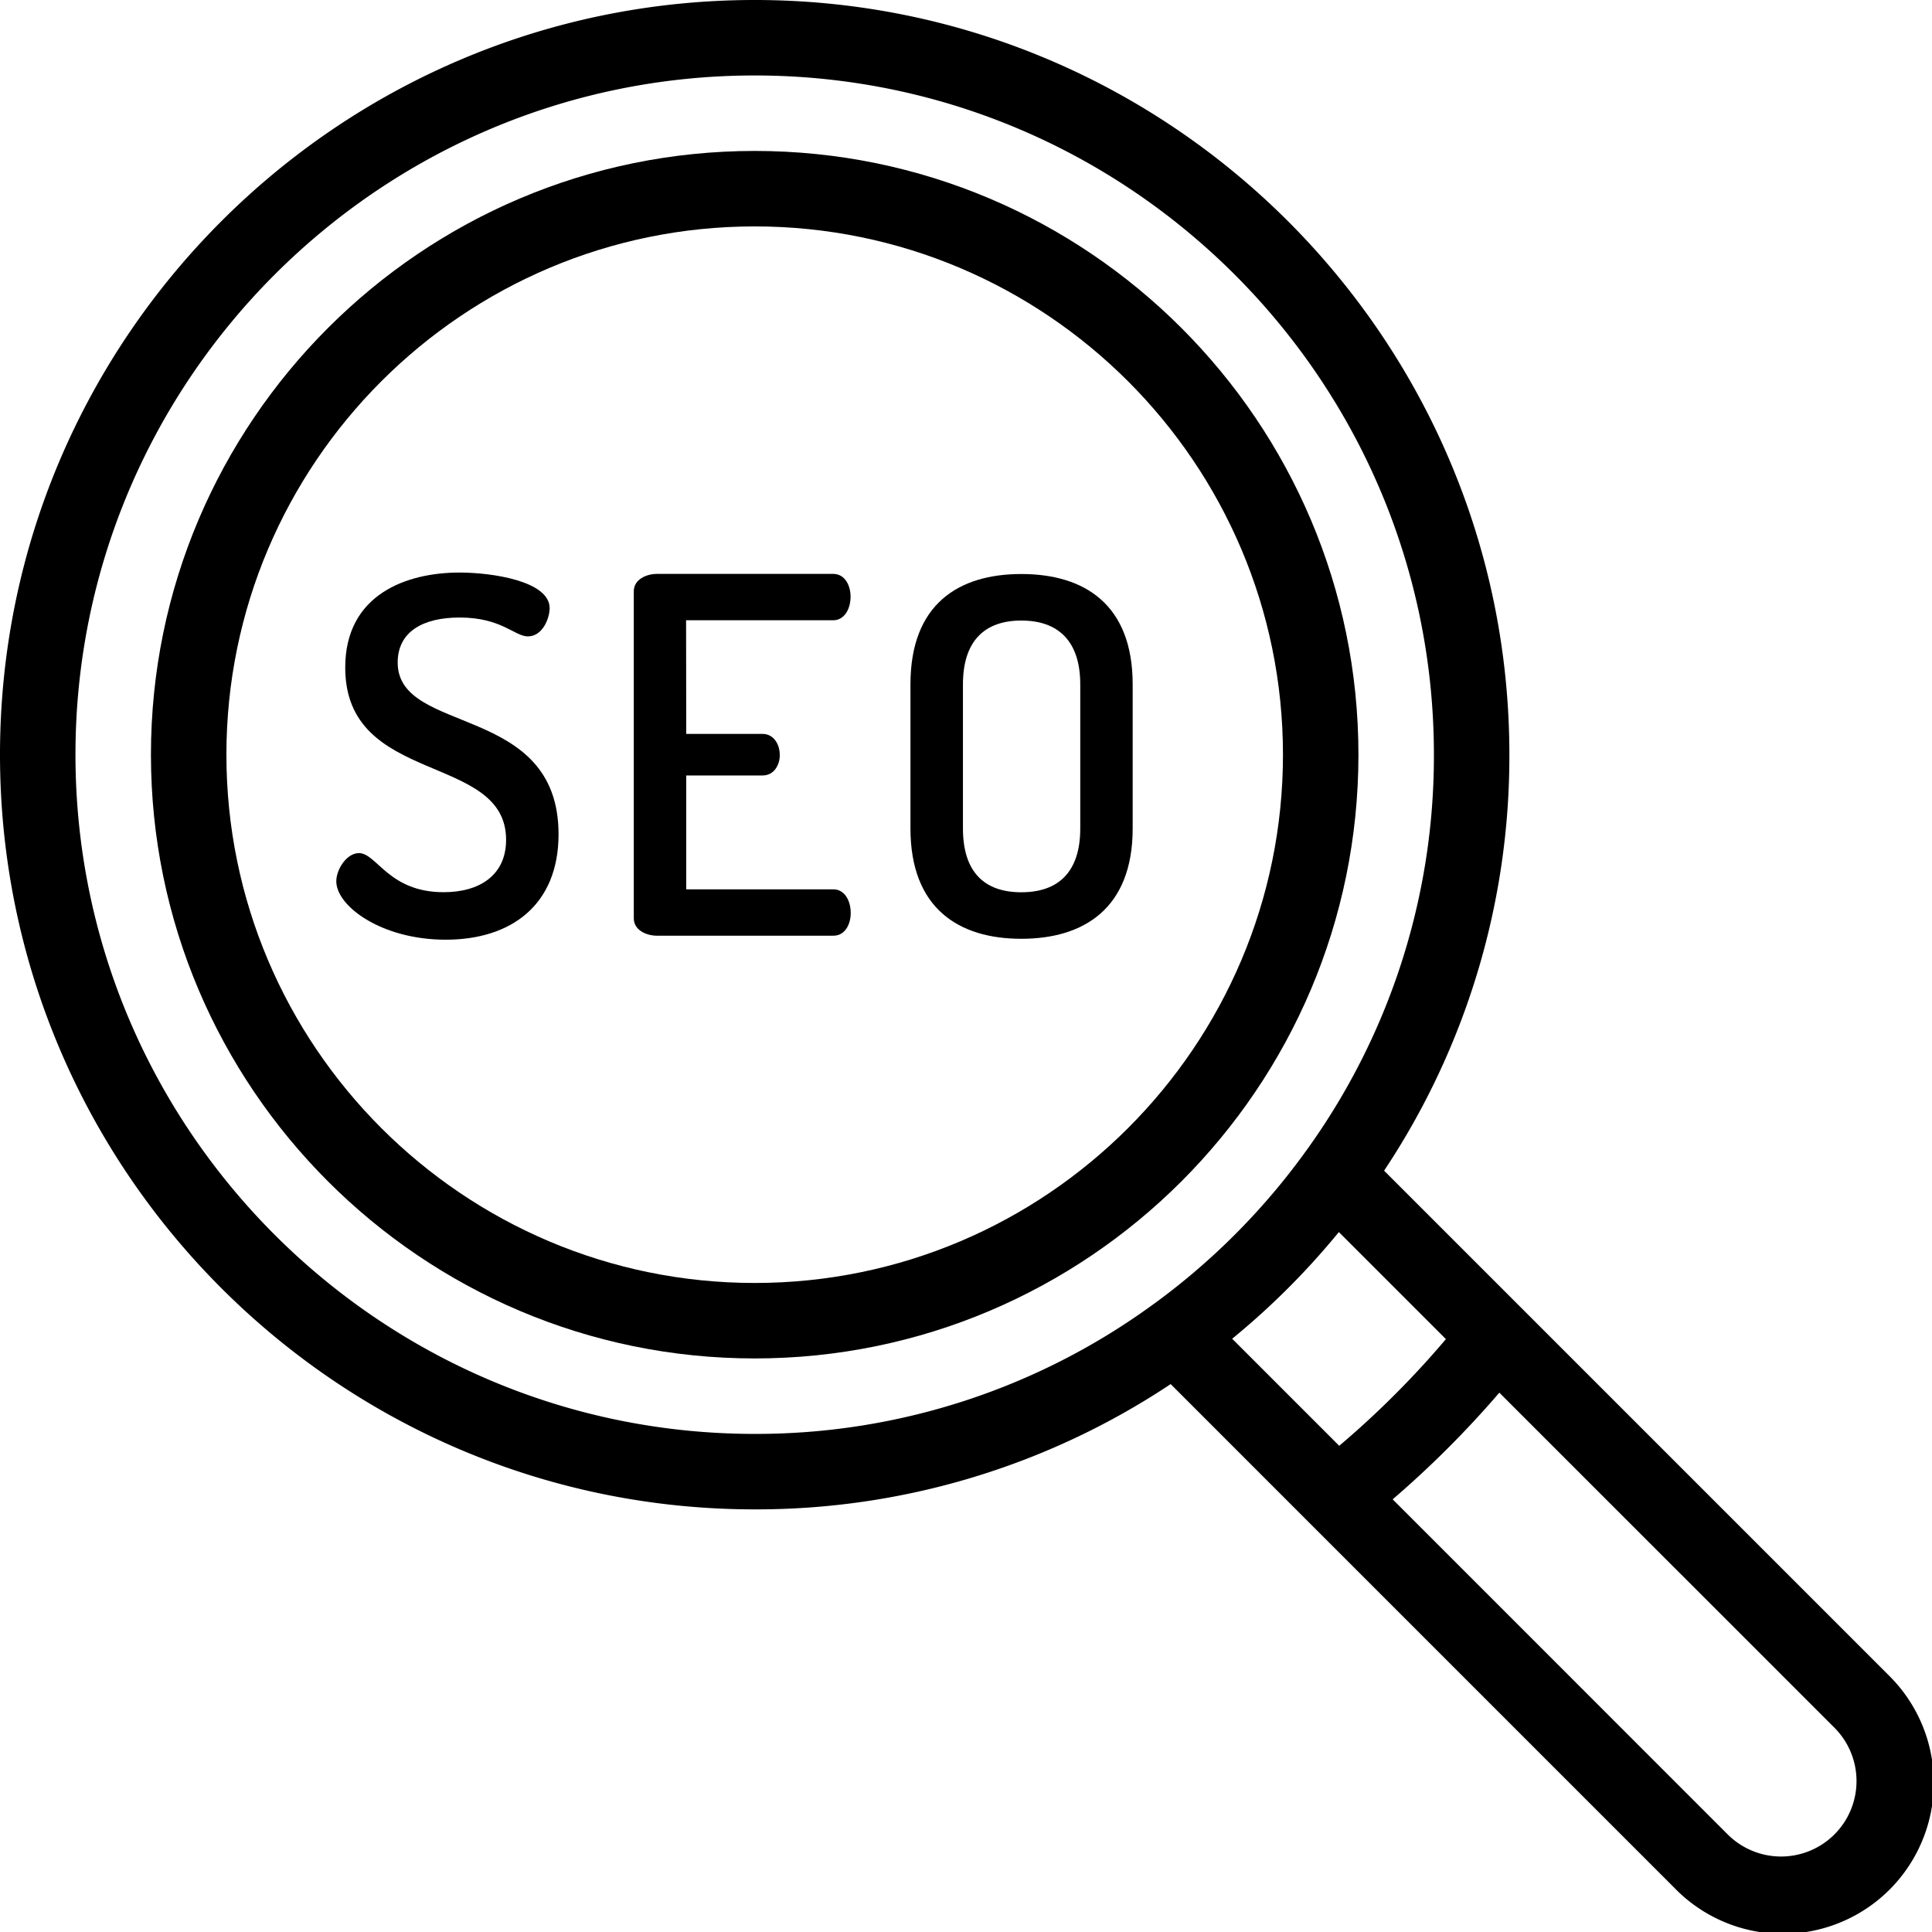
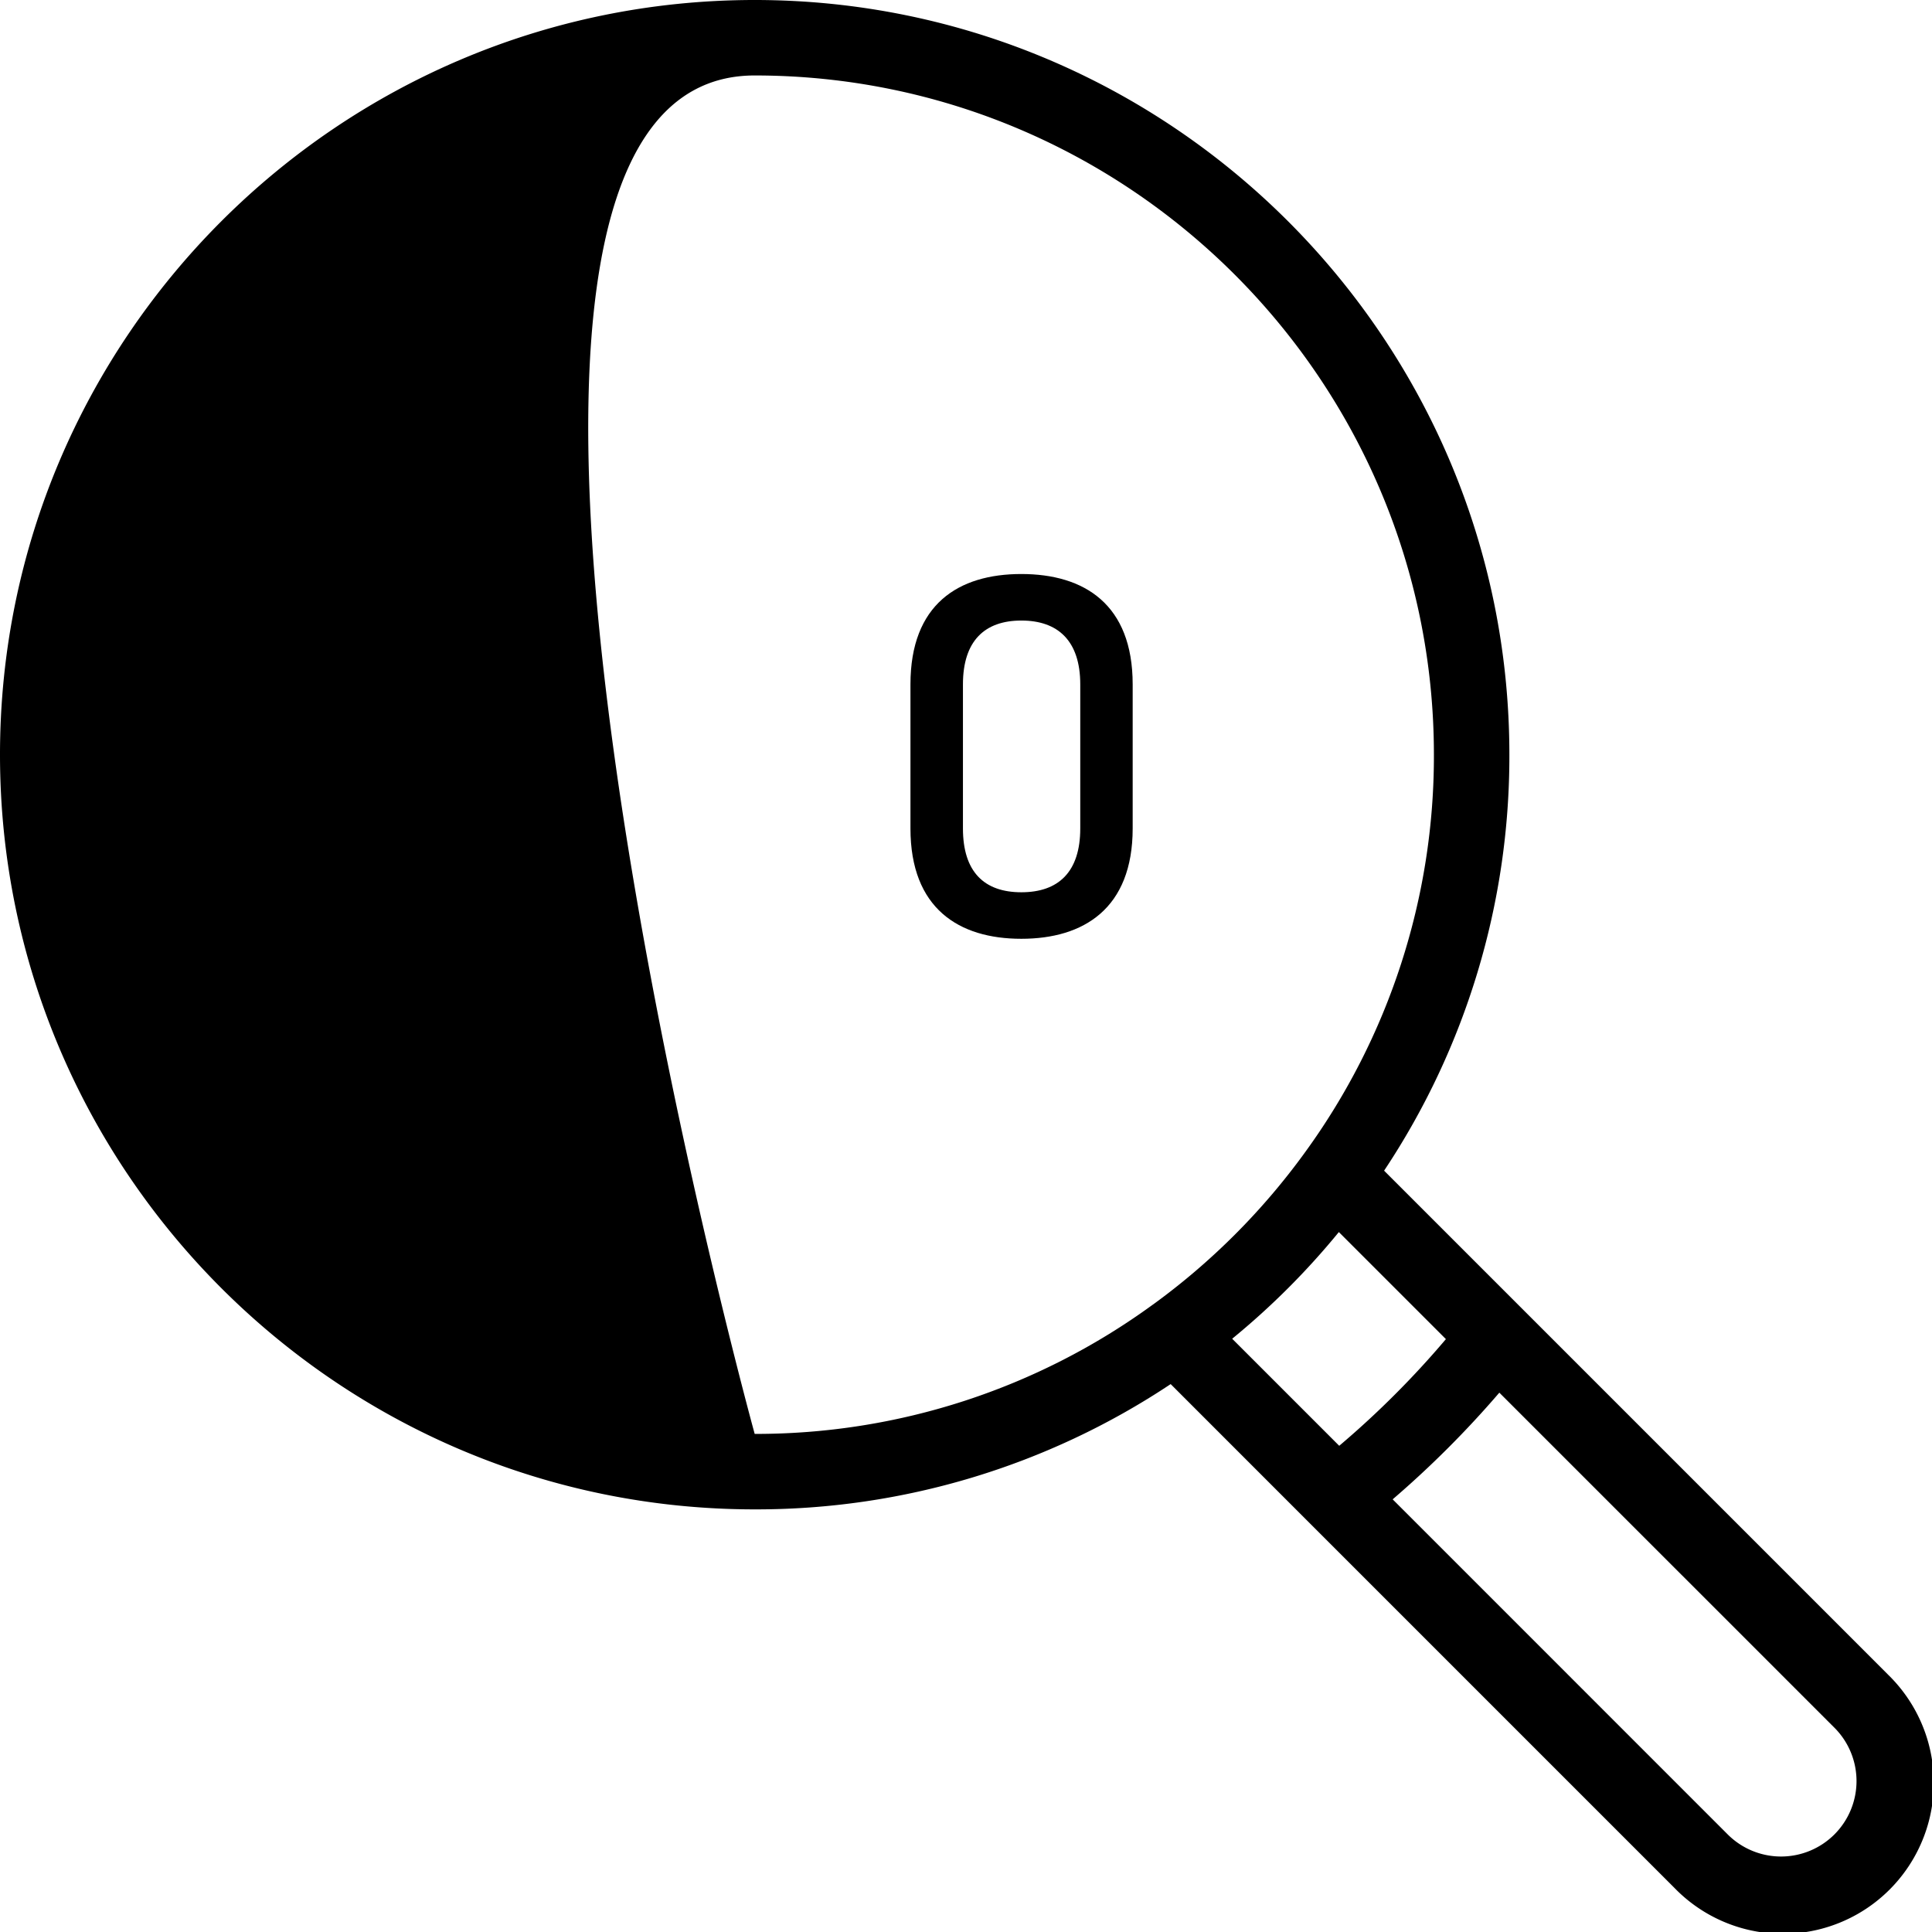
<svg xmlns="http://www.w3.org/2000/svg" id="Capa_1" data-name="Capa 1" viewBox="0 0 512 512">
-   <path d="M500.28,443.72,366.8,310.24A198.2,198.2,0,0,0,400,200C400,89.72,310.28,0,200,0S0,89.72,0,200,89.72,400,200,400a198.15,198.15,0,0,0,110.24-33.2l36.89,36.9h0l96.57,96.57a40,40,0,1,0,56.56-56.56Zm-194.74-98h0A178.42,178.42,0,0,1,200,380c-99.25,0-180-80.75-180-180S100.75,20,200,20s180,80.75,180,180a178.47,178.47,0,0,1-34.27,105.54A181.13,181.13,0,0,1,305.54,345.73Zm21,9.06a200.36,200.36,0,0,0,28.27-28.27l28.37,28.37a241.92,241.92,0,0,1-28.27,28.27ZM486.14,486.14a20,20,0,0,1-28.28,0l-88.79-88.8a263.84,263.84,0,0,0,28.27-28.27l88.8,88.79a20,20,0,0,1,0,28.28Z" />
-   <path d="M200,40C111.78,40,40,111.78,40,200s71.78,160,160,160,160-71.77,160-160S288.23,40,200,40Zm0,300c-77.2,0-140-62.8-140-140S122.8,60,200,60s140,62.8,140,140S277.2,340,200,340Z" />
-   <path d="M134.12,222.56c0-23.22-42.63-14.17-42.63-45.65,0-19.41,16.26-25.18,30.3-25.18,8.52,0,23.87,2.23,23.87,9.44,0,2.63-1.84,7.48-5.77,7.48-3.54,0-6.95-5-18.1-5-9.58,0-16.4,3.67-16.4,11.93,0,19.41,42.63,10.62,42.63,45.51,0,18.76-12.59,27.94-29.9,27.94-17.06,0-29-8.92-29-15.47,0-3.16,2.75-7.48,6-7.48,4.72,0,7.87,10.36,22.43,10.36C127,236.46,134.12,232,134.12,222.56Z" />
-   <path d="M181.86,194.49h20.2c2.89,0,4.59,2.62,4.59,5.64,0,2.49-1.44,5.38-4.59,5.38h-20.2v30.17h39c2.88,0,4.59,2.88,4.59,6.29,0,2.88-1.45,6-4.59,6H174.13c-3,0-6.17-1.57-6.17-4.59v-86.7c0-3,3.15-4.59,6.17-4.59h46.69c3.14,0,4.59,3.15,4.59,6,0,3.4-1.71,6.29-4.59,6.29h-39Z" />
+   <path d="M500.28,443.72,366.8,310.24A198.2,198.2,0,0,0,400,200C400,89.72,310.28,0,200,0S0,89.72,0,200,89.72,400,200,400a198.15,198.15,0,0,0,110.24-33.2l36.89,36.9h0l96.57,96.57a40,40,0,1,0,56.56-56.56Zm-194.74-98h0A178.42,178.42,0,0,1,200,380S100.75,20,200,20s180,80.75,180,180a178.47,178.47,0,0,1-34.27,105.54A181.13,181.13,0,0,1,305.54,345.73Zm21,9.06a200.36,200.36,0,0,0,28.27-28.27l28.37,28.37a241.92,241.92,0,0,1-28.27,28.27ZM486.14,486.14a20,20,0,0,1-28.28,0l-88.79-88.8a263.84,263.84,0,0,0,28.27-28.27l88.8,88.79a20,20,0,0,1,0,28.28Z" />
  <path d="M241.28,219.54V181.37c0-21.25,12.72-29.25,29.38-29.25s29.51,8,29.51,29.25v38.17c0,21.25-13,29.25-29.51,29.25S241.28,240.79,241.28,219.54Zm45-38.17c0-11.54-5.9-16.92-15.61-16.92s-15.48,5.38-15.48,16.92v38.17c0,11.54,5.65,16.92,15.48,16.92s15.61-5.38,15.61-16.92Z" />
</svg>